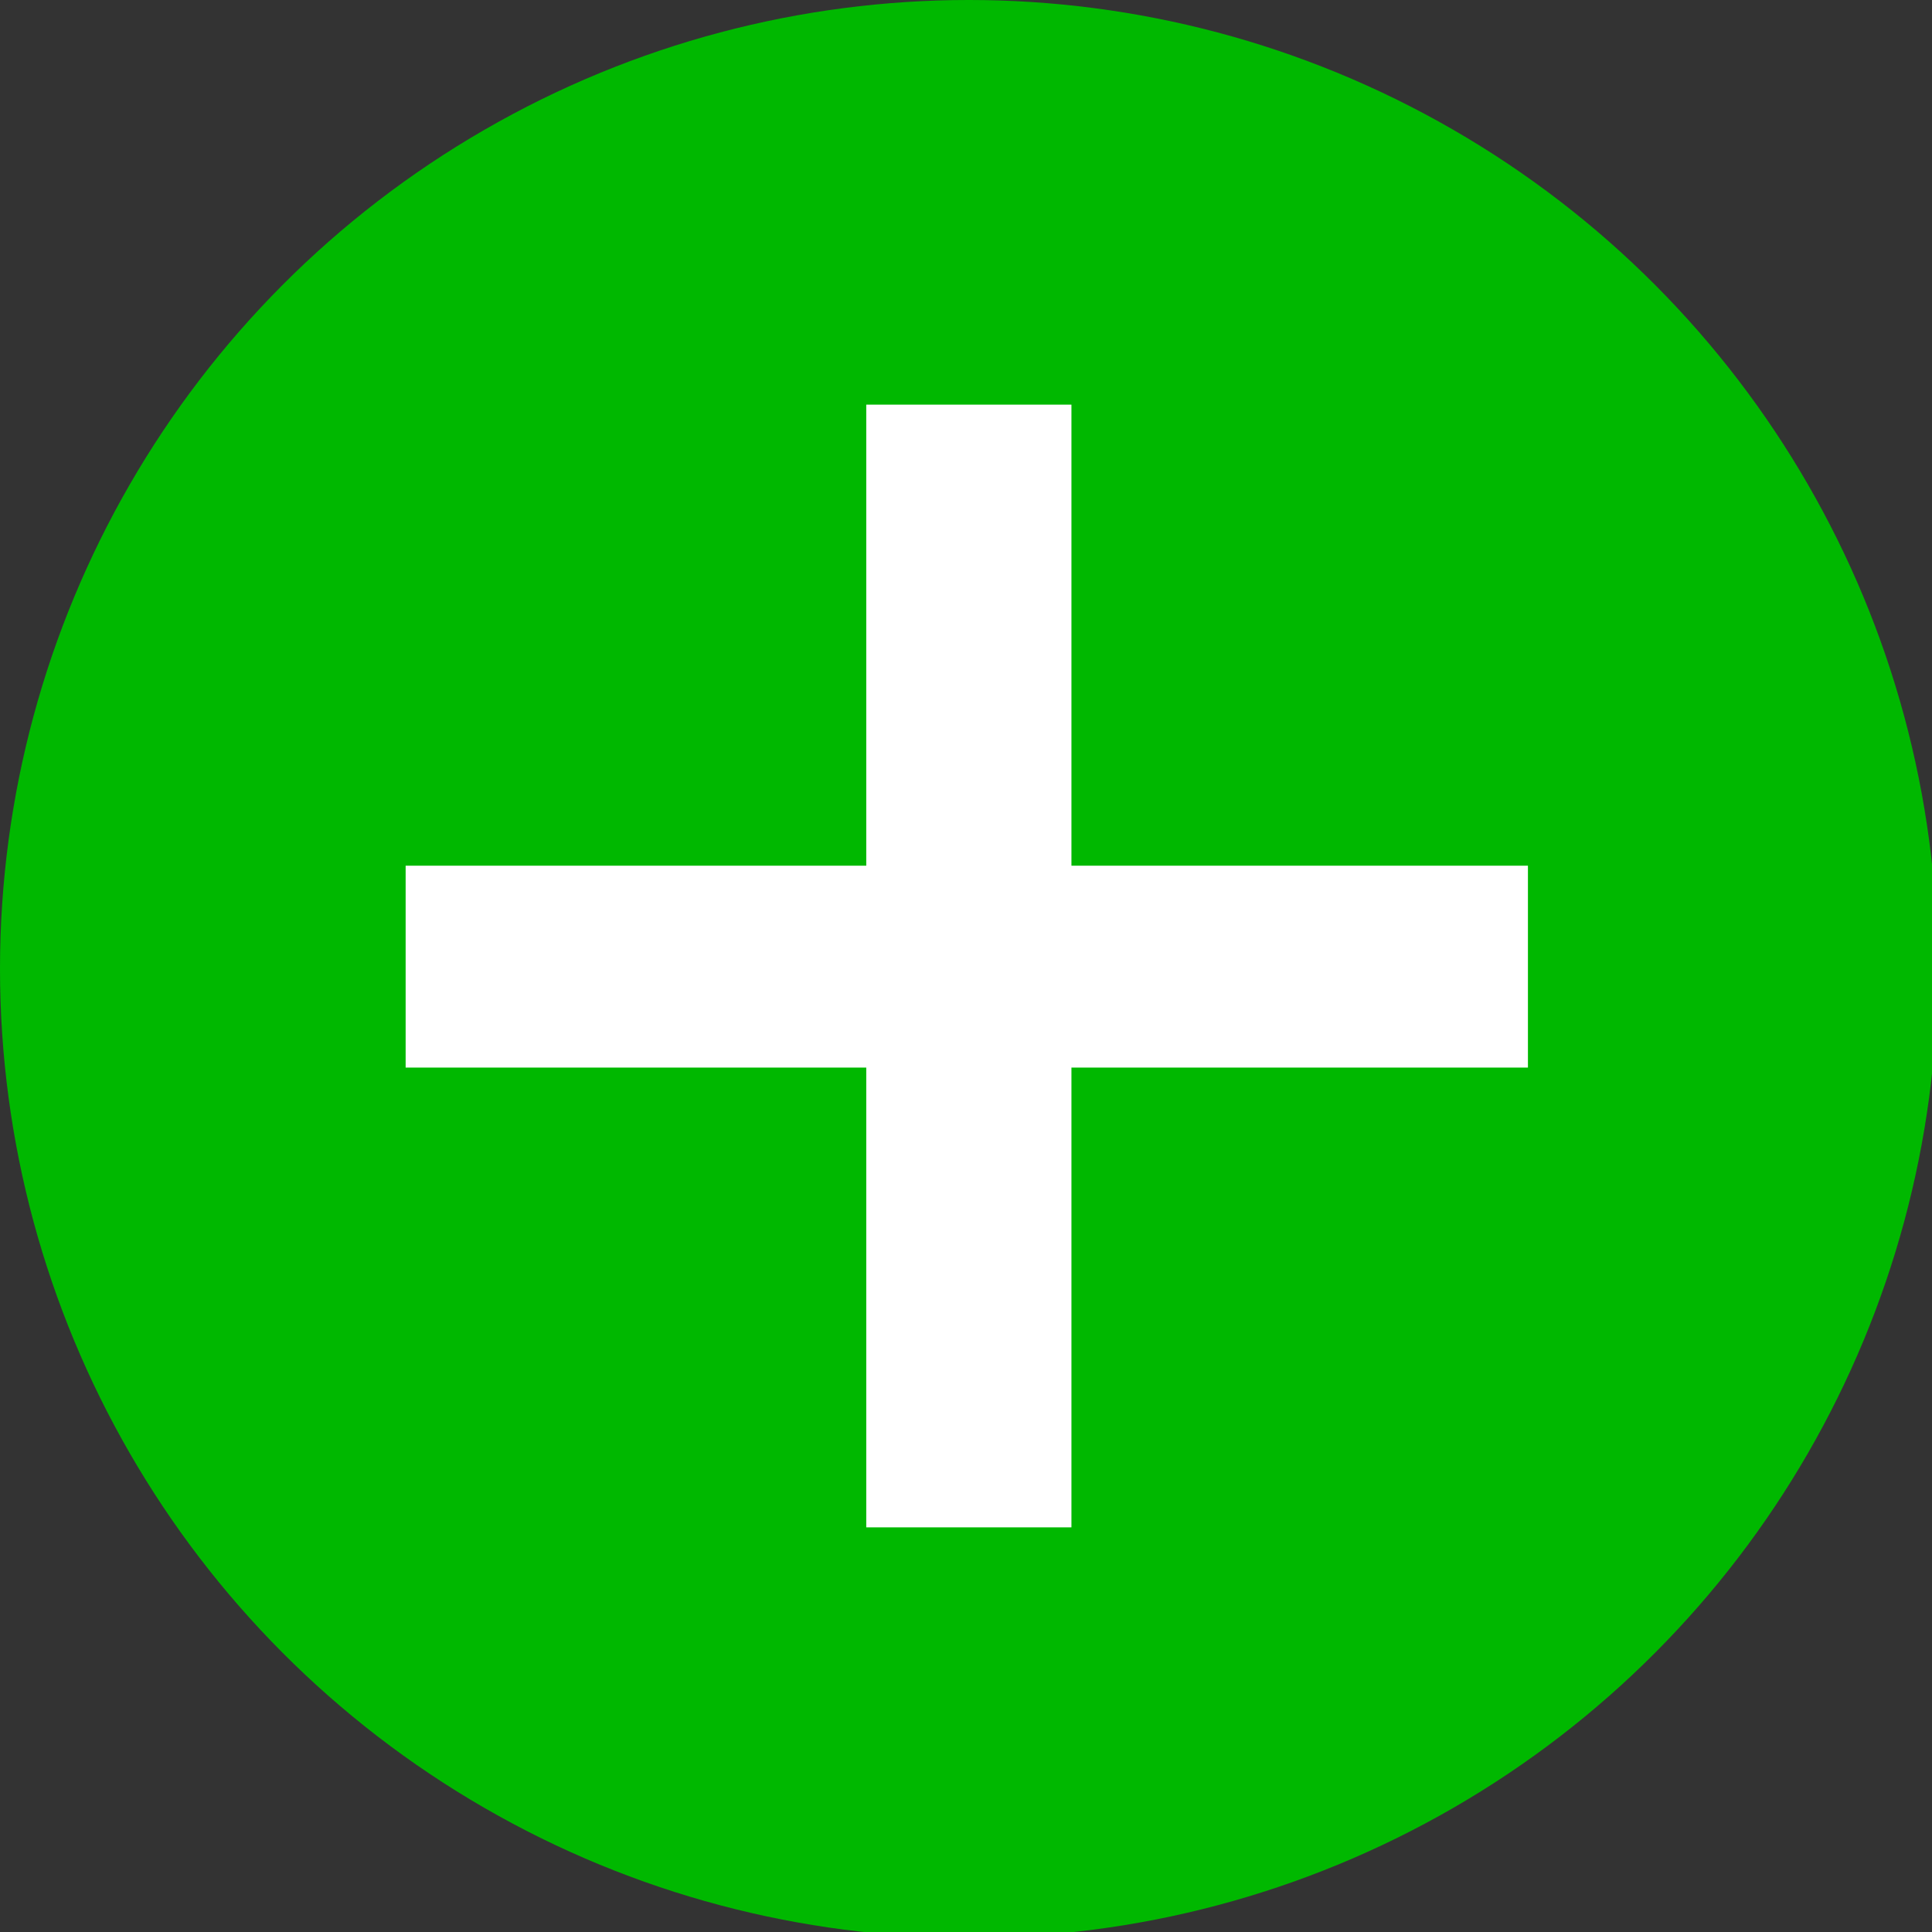
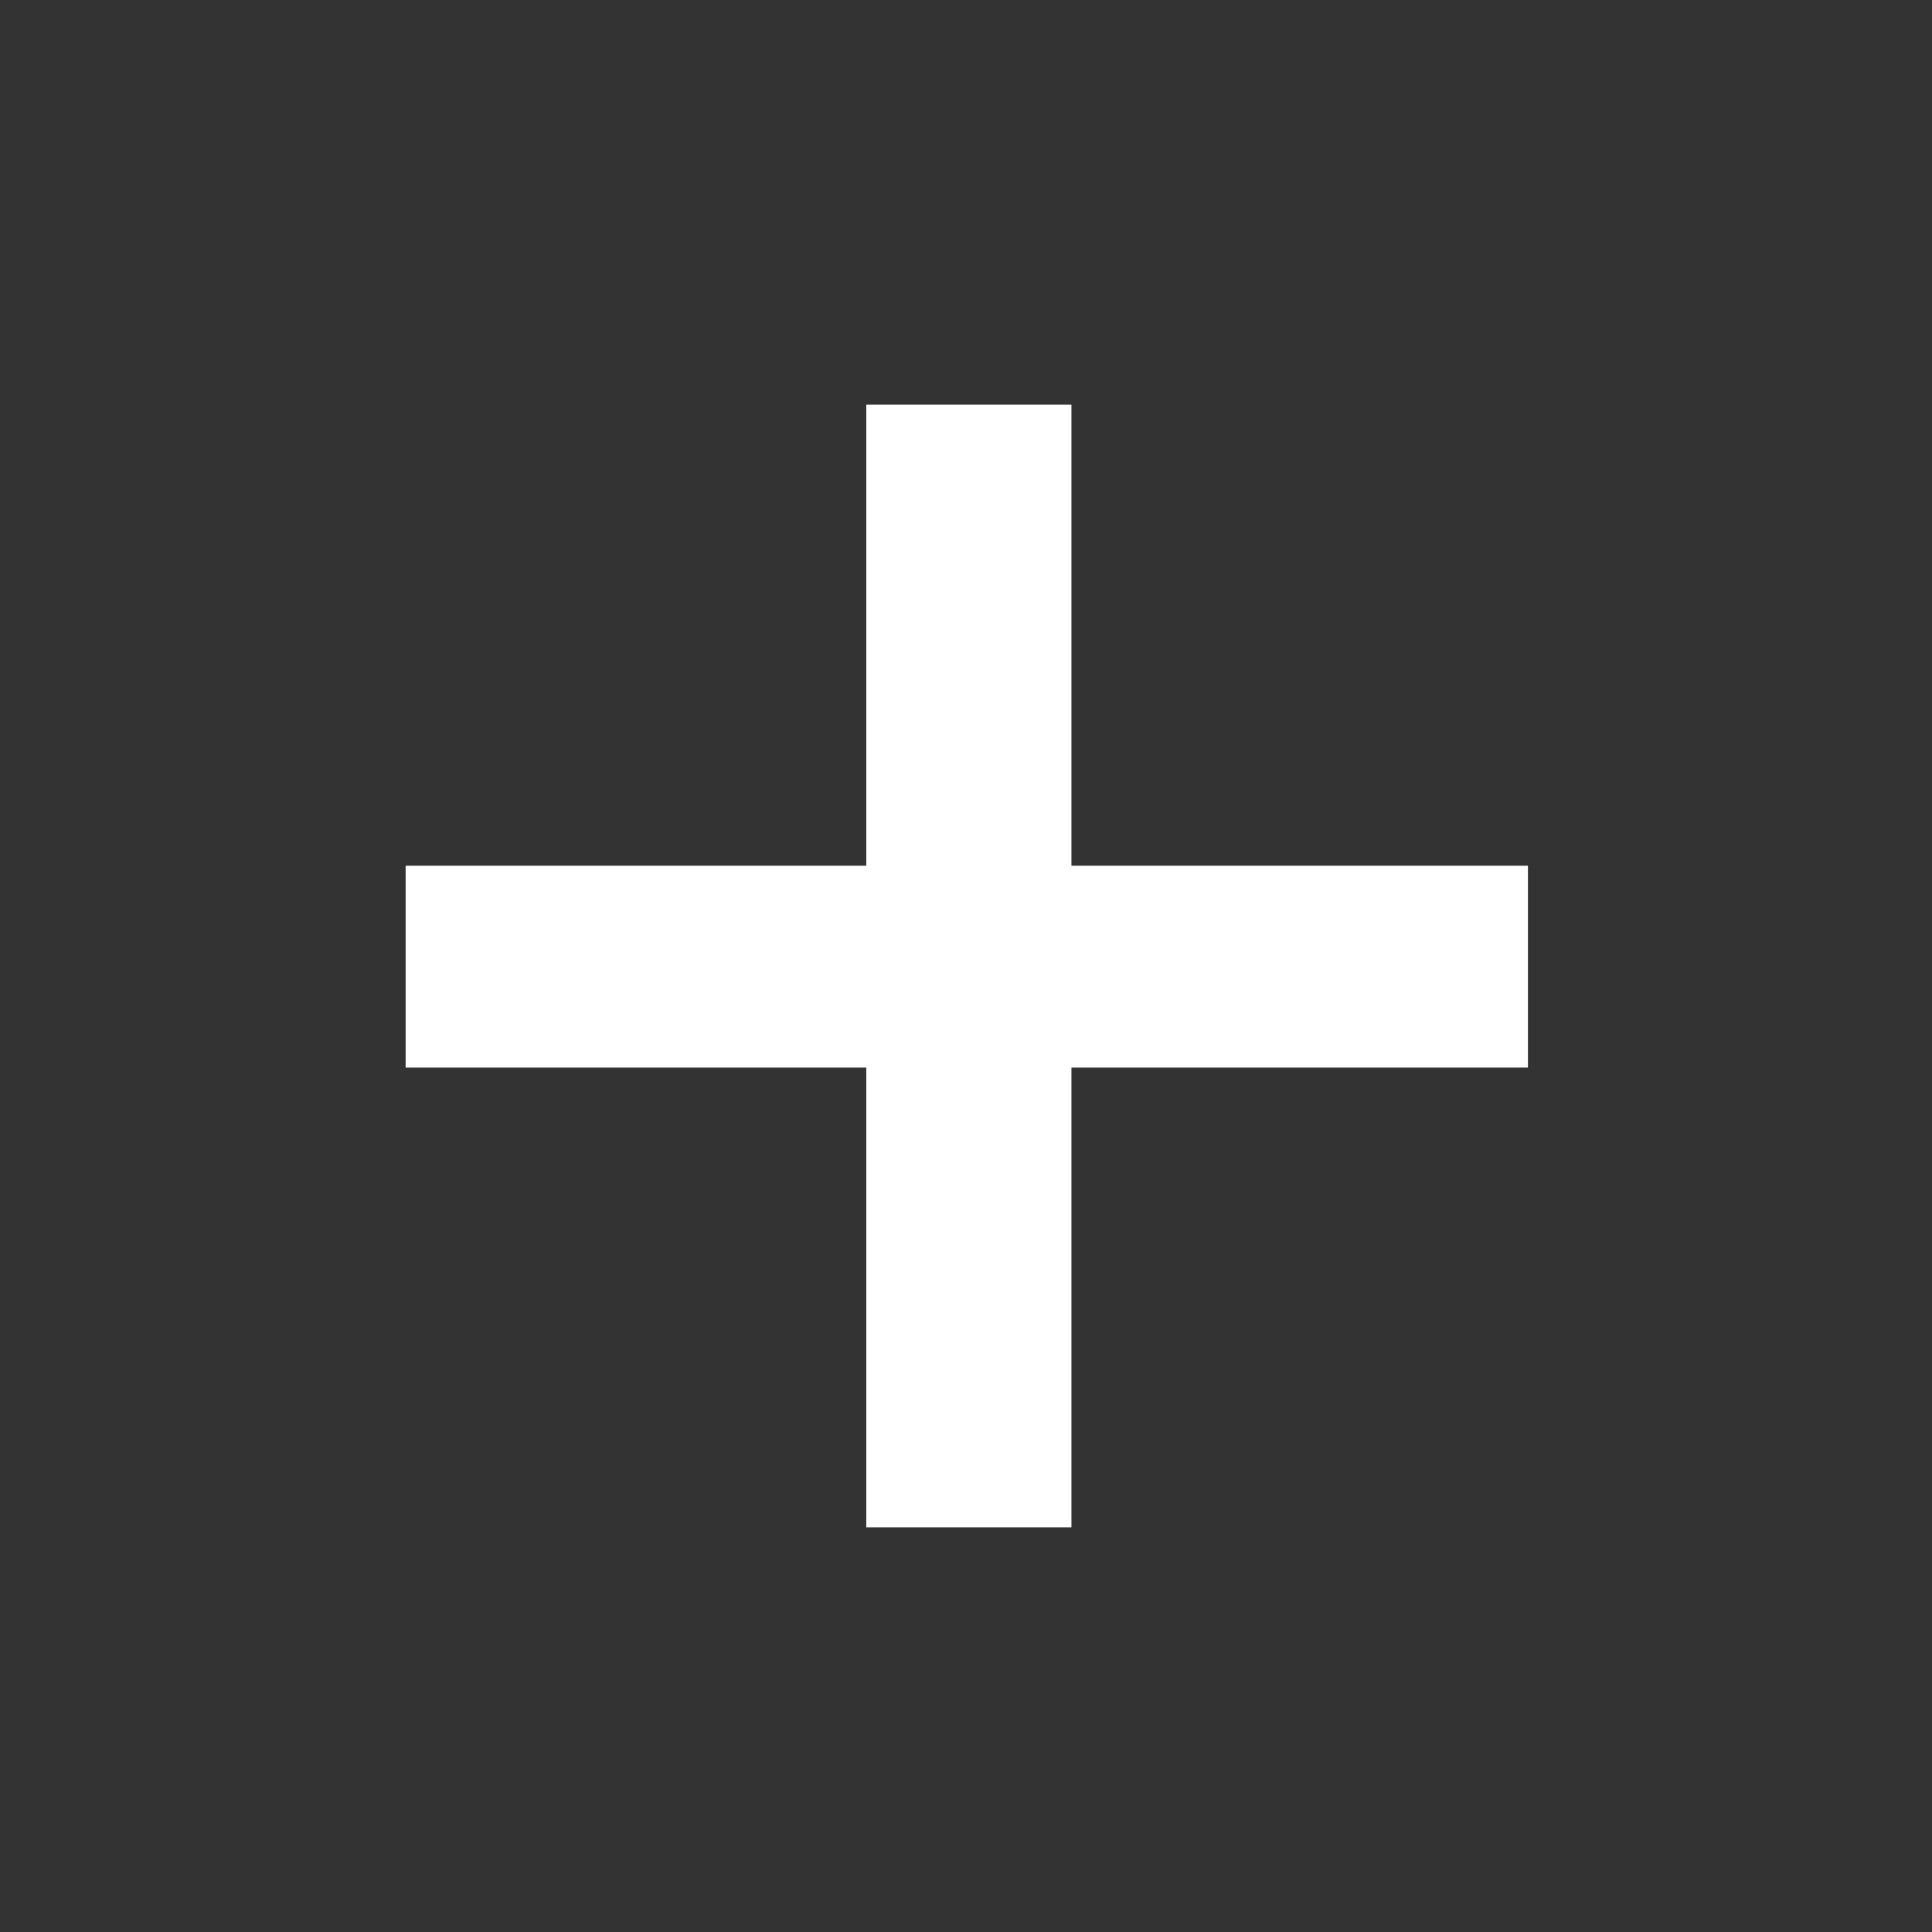
<svg xmlns="http://www.w3.org/2000/svg" xml:space="preserve" width="156px" height="156px" version="1.0" style="shape-rendering:geometricPrecision; text-rendering:geometricPrecision; image-rendering:optimizeQuality; fill-rule:evenodd; clip-rule:evenodd" viewBox="0 0 3.39 3.39">
  <rect x="0" y="0" width="3.39" height="3.39" fill="#333333" stroke="none" />
  <defs>
    <style type="text/css"> .fil0 {fill:#00B800} .fil1 {fill:white} </style>
  </defs>
  <g id="Слой_x0020_1">
    <g id="_2553697020928">
-       <circle class="fil0" cx="1.7" cy="1.7" r="1.7" />
      <rect class="fil1" transform="matrix(3.475E-14 1.312 -2.164 5.75096E-14 2.681 1.519)" width="0.27" height="0.91" />
      <rect class="fil1" x="1.52" y="0.71" width="0.36" height="1.97" />
    </g>
  </g>
</svg>